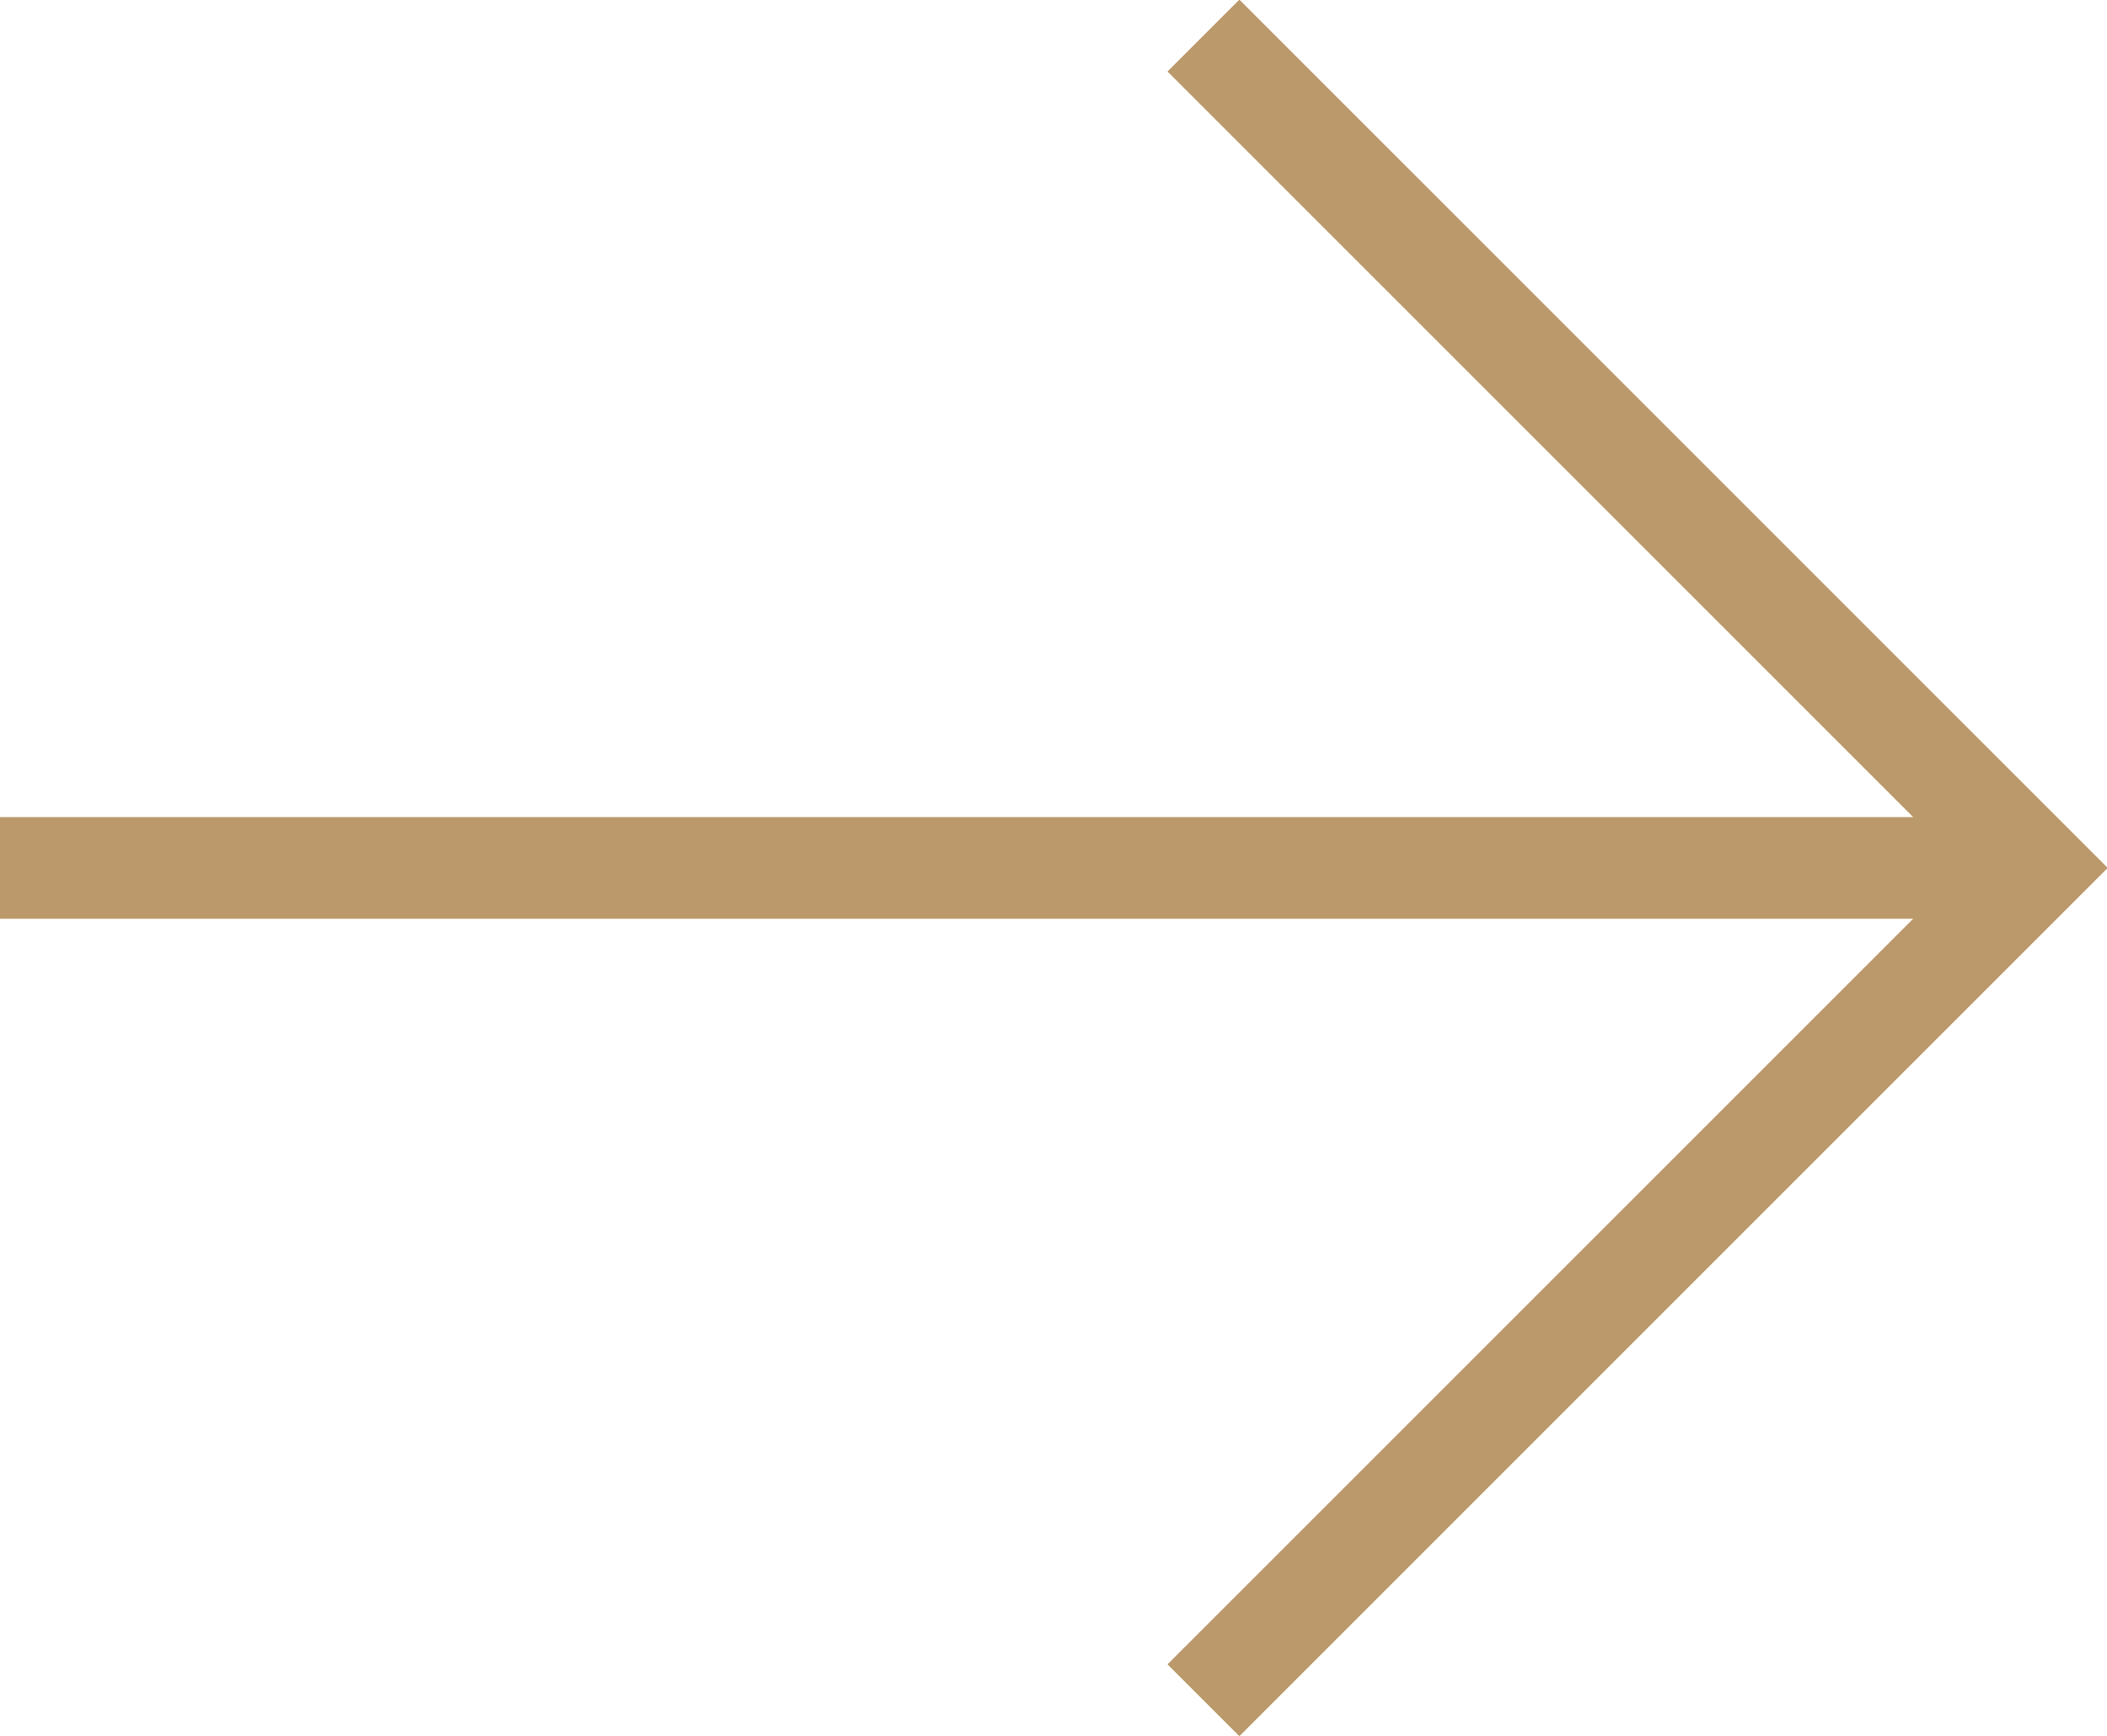
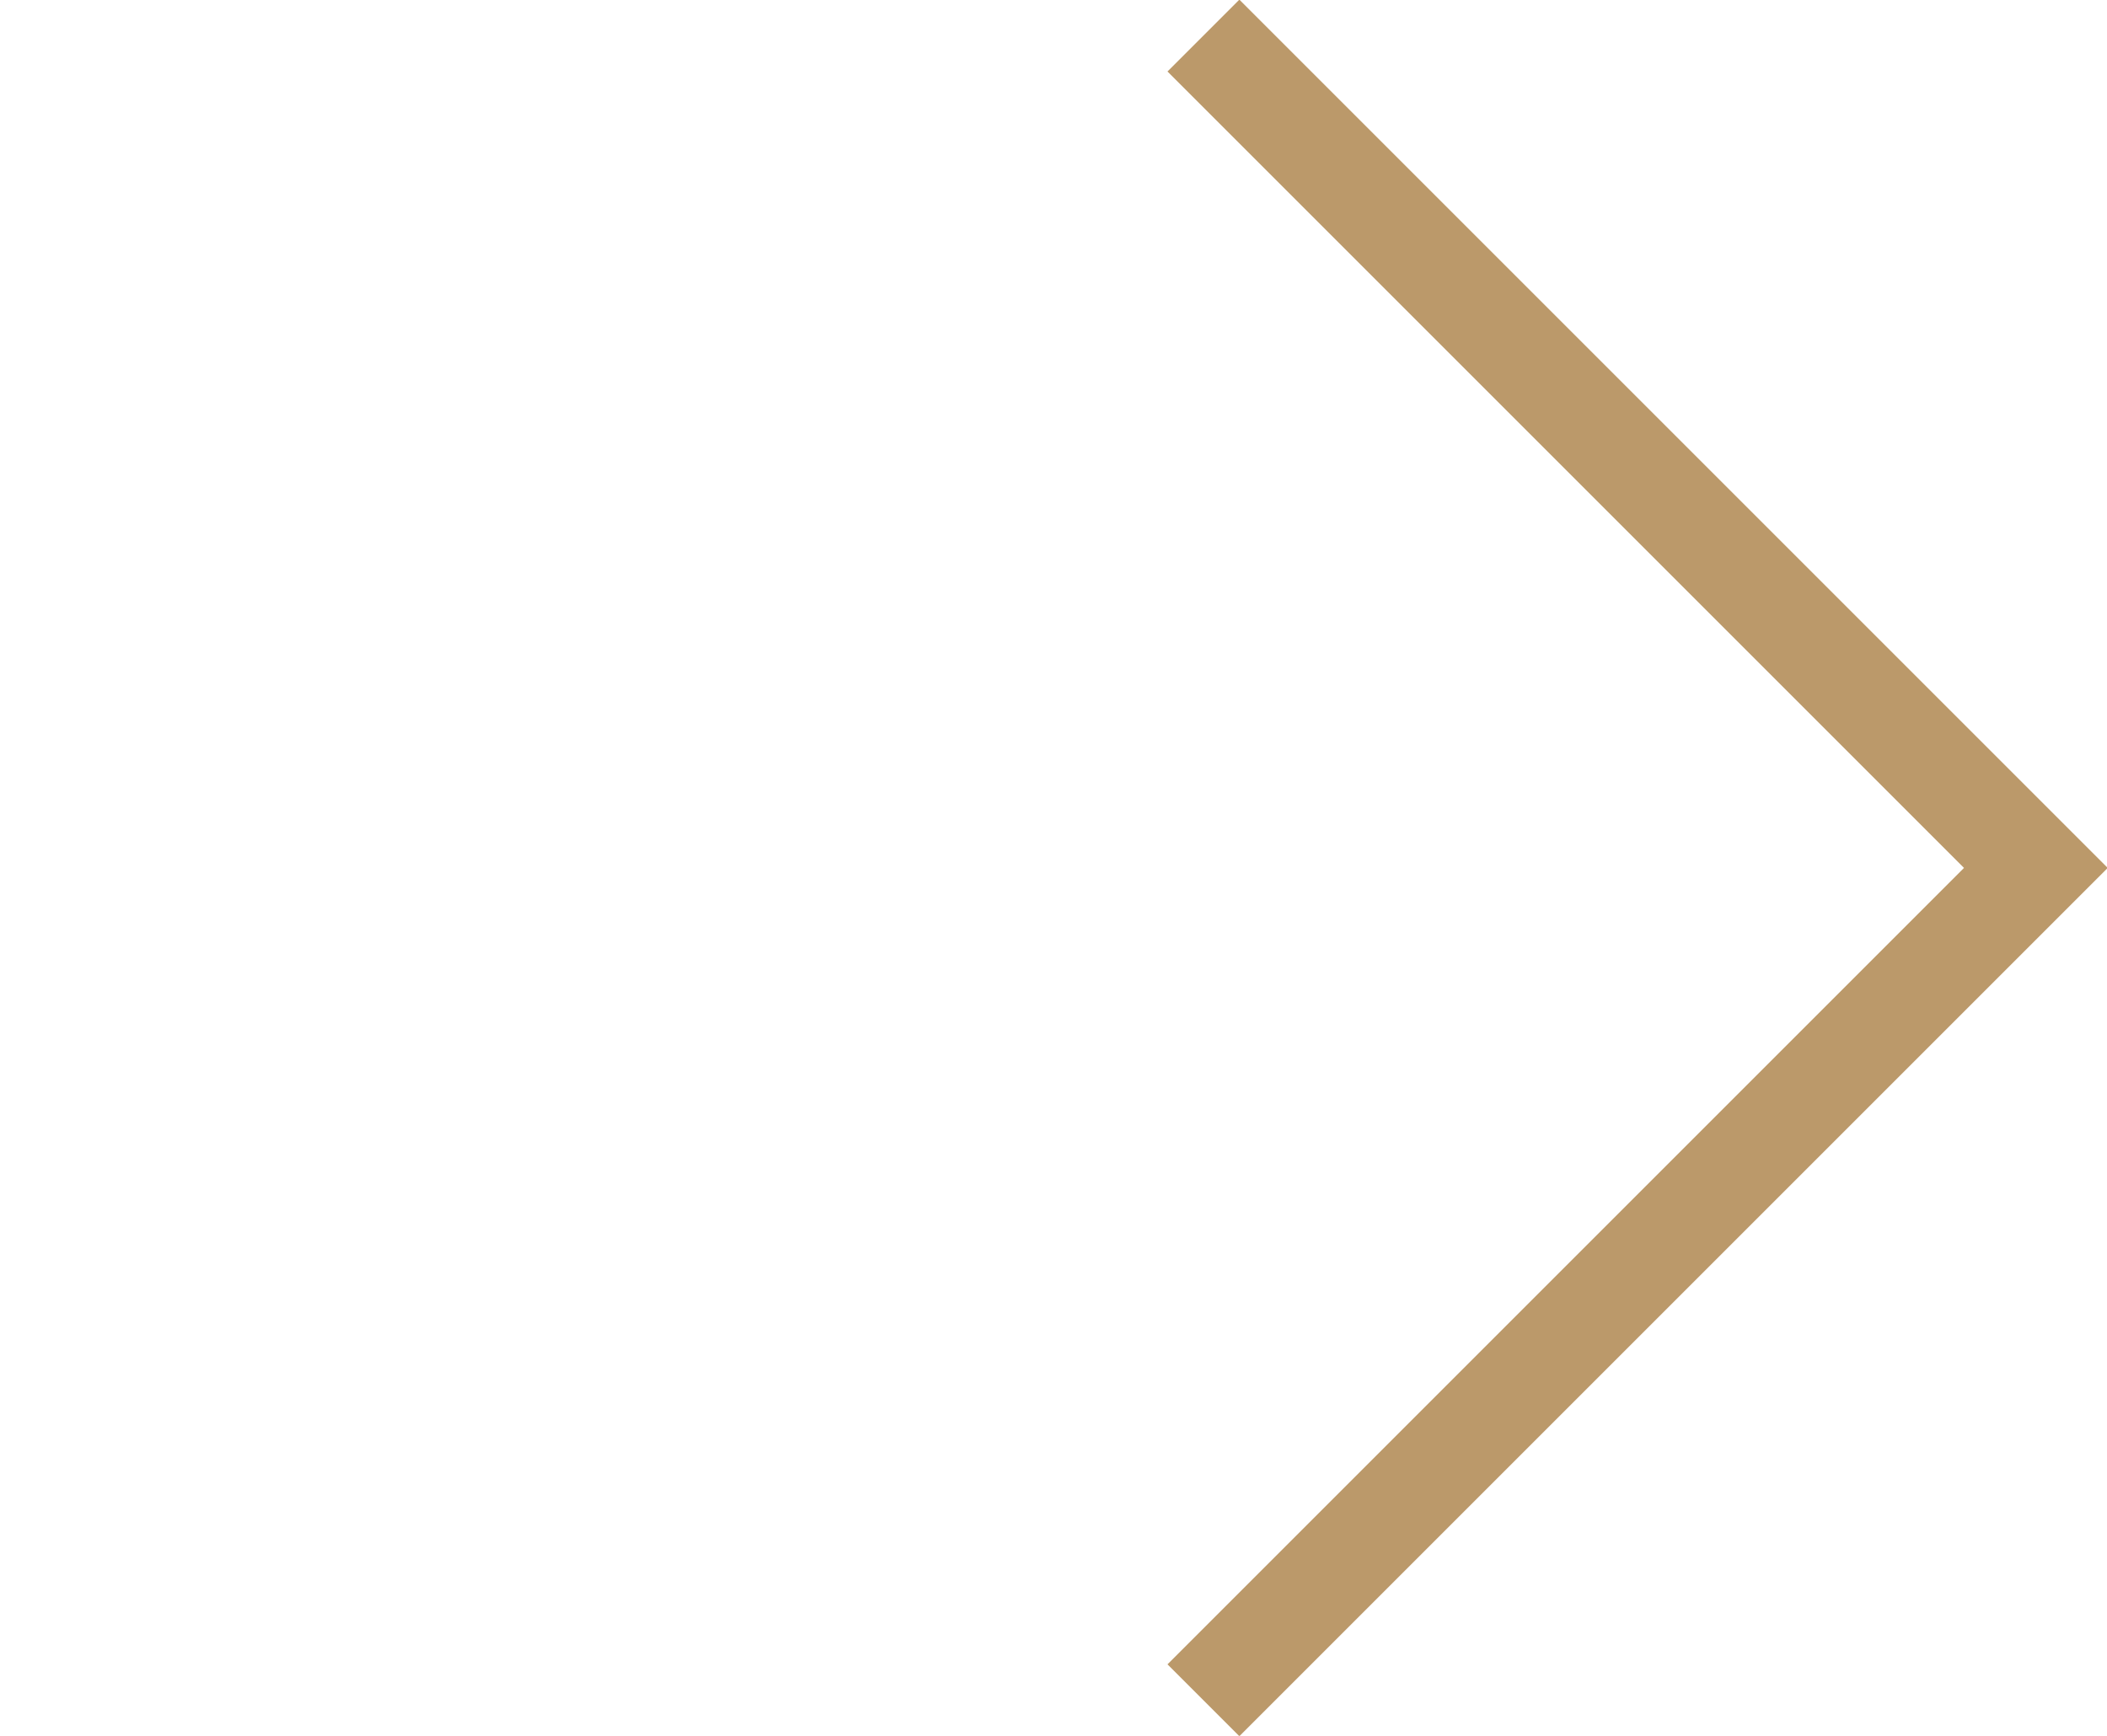
<svg xmlns="http://www.w3.org/2000/svg" id="Layer_2" viewBox="0 0 20.73 17.08">
  <defs>
    <style>
      .cls-1 {
        fill: none;
        stroke: #bb996a;
        stroke-miterlimit: 10;
      }
    </style>
  </defs>
  <g id="Layer_2-2" data-name="Layer_2">
    <g>
      <polyline class="cls-1" points="11.84 16.73 20.03 8.54 11.84 .35" />
-       <line class="cls-1" x1="20.03" y1="8.54" y2="8.54" />
    </g>
  </g>
</svg>